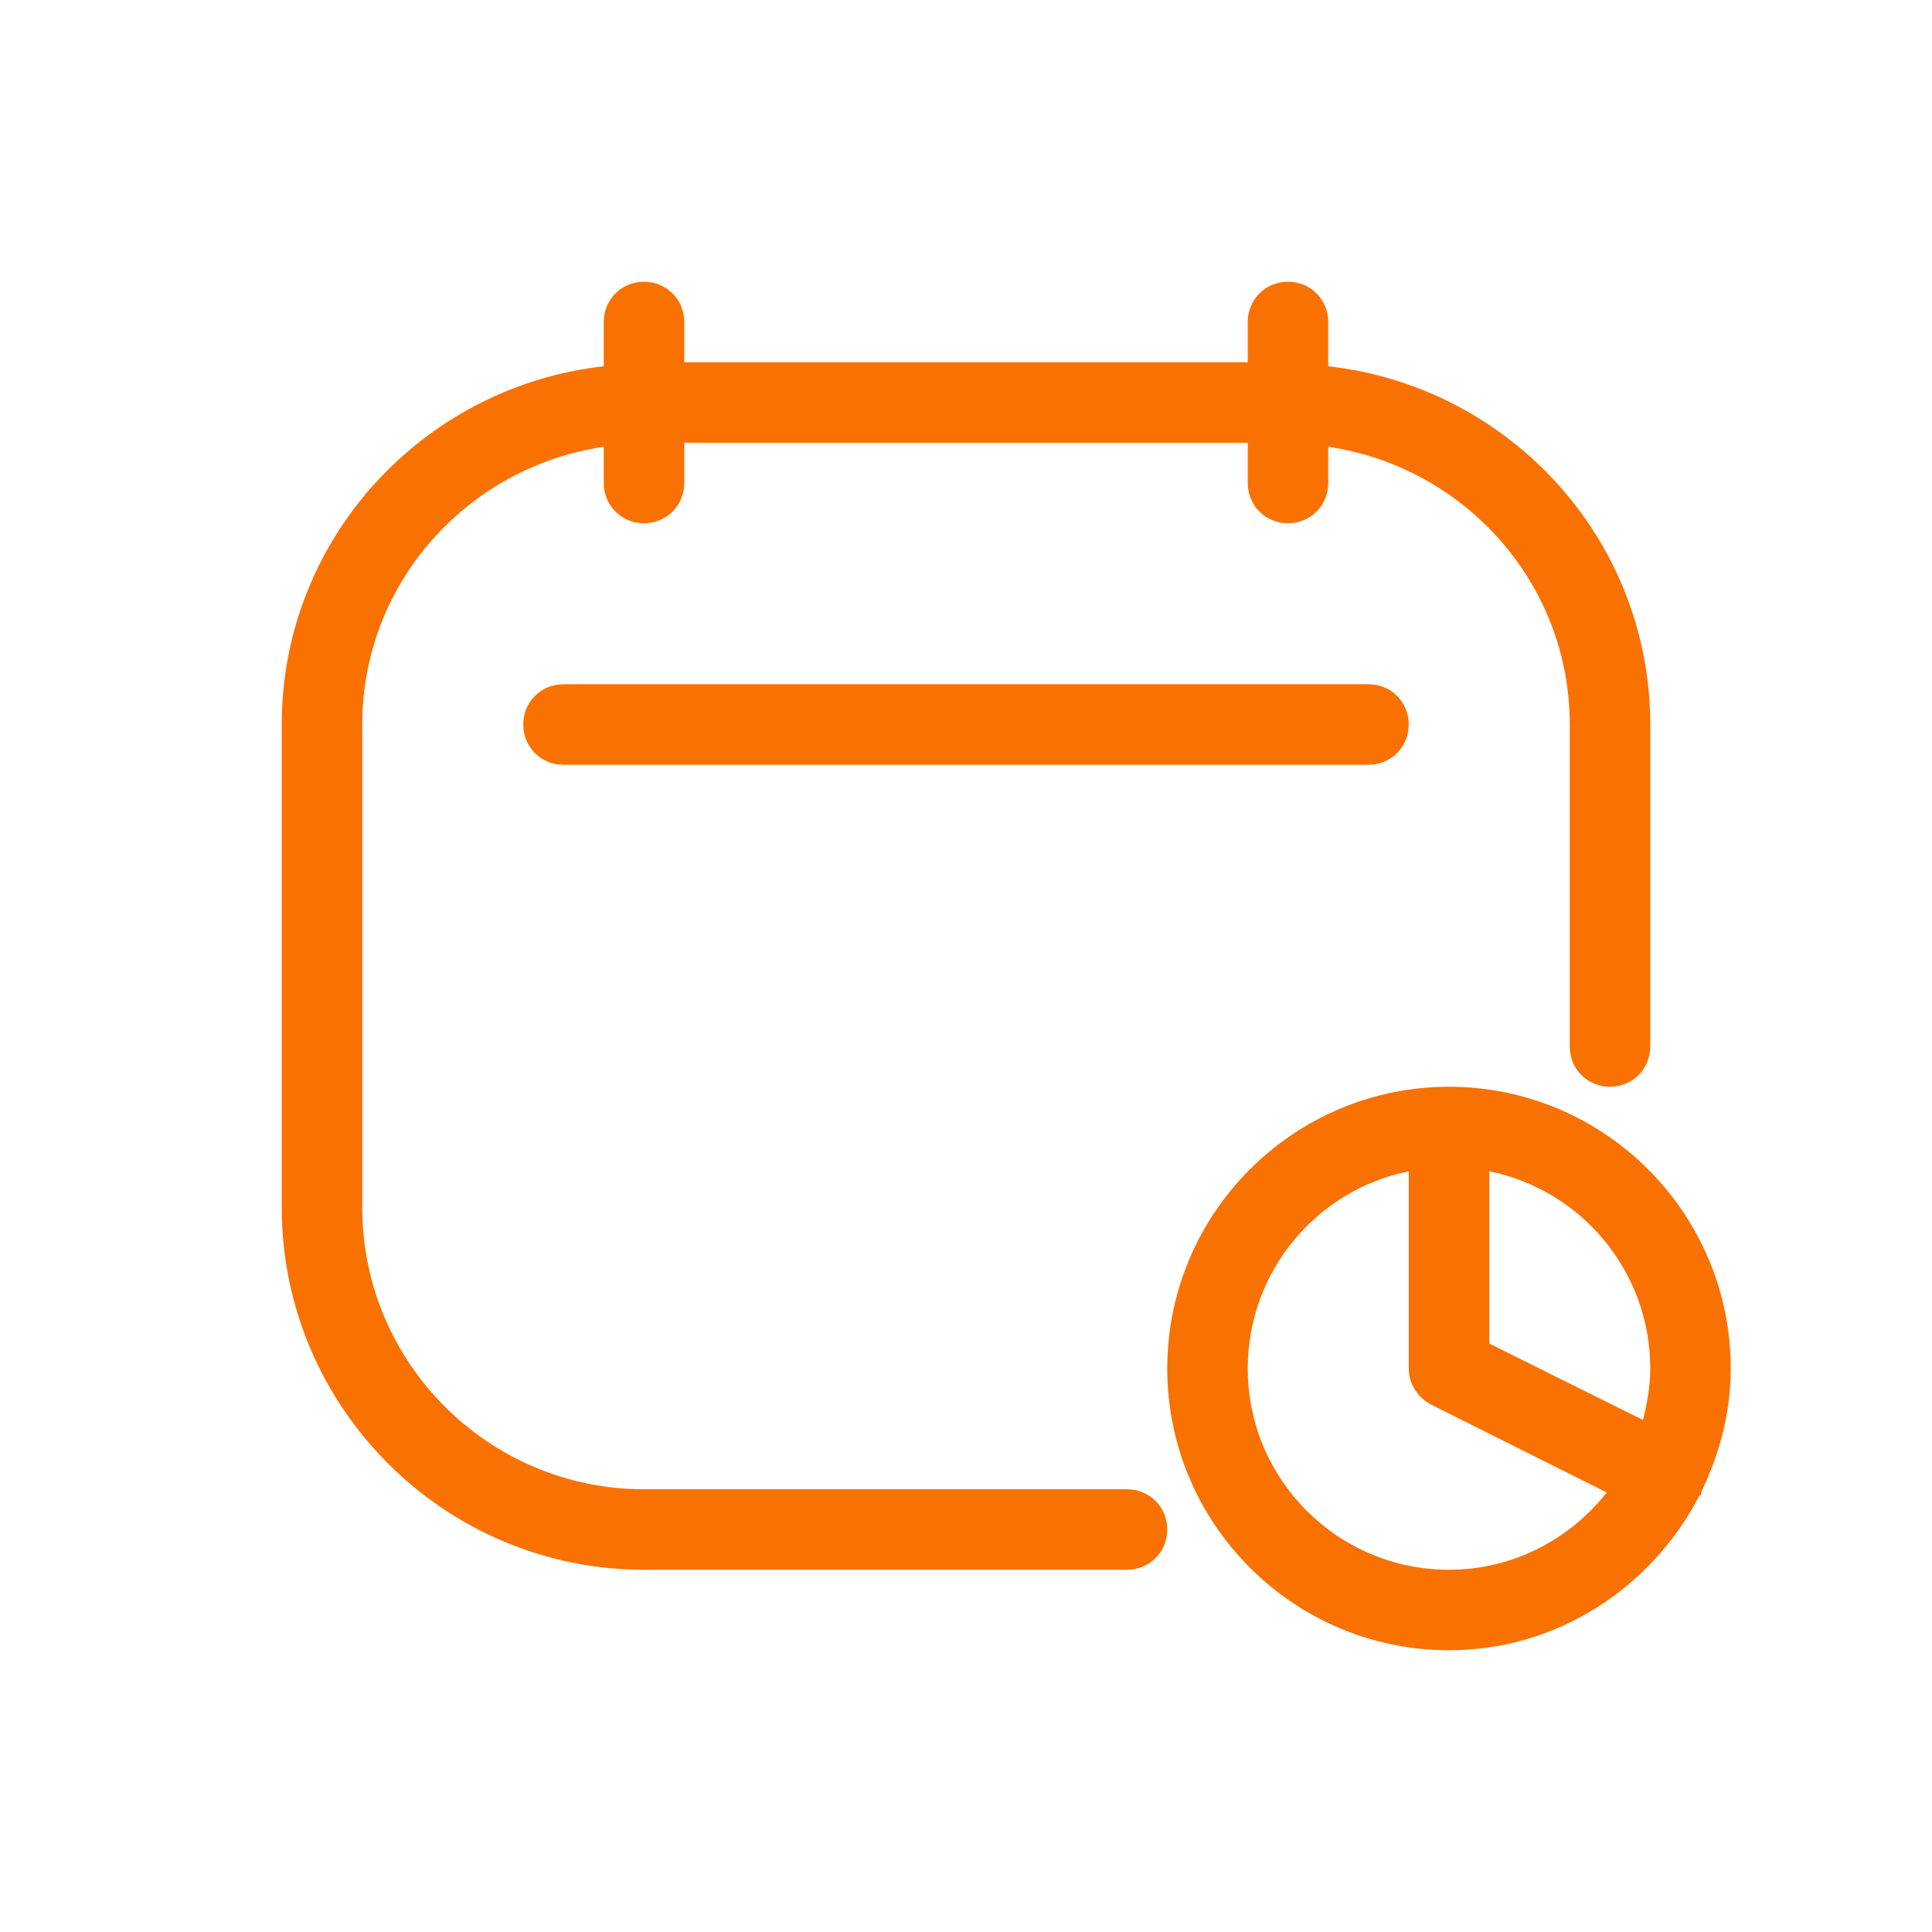
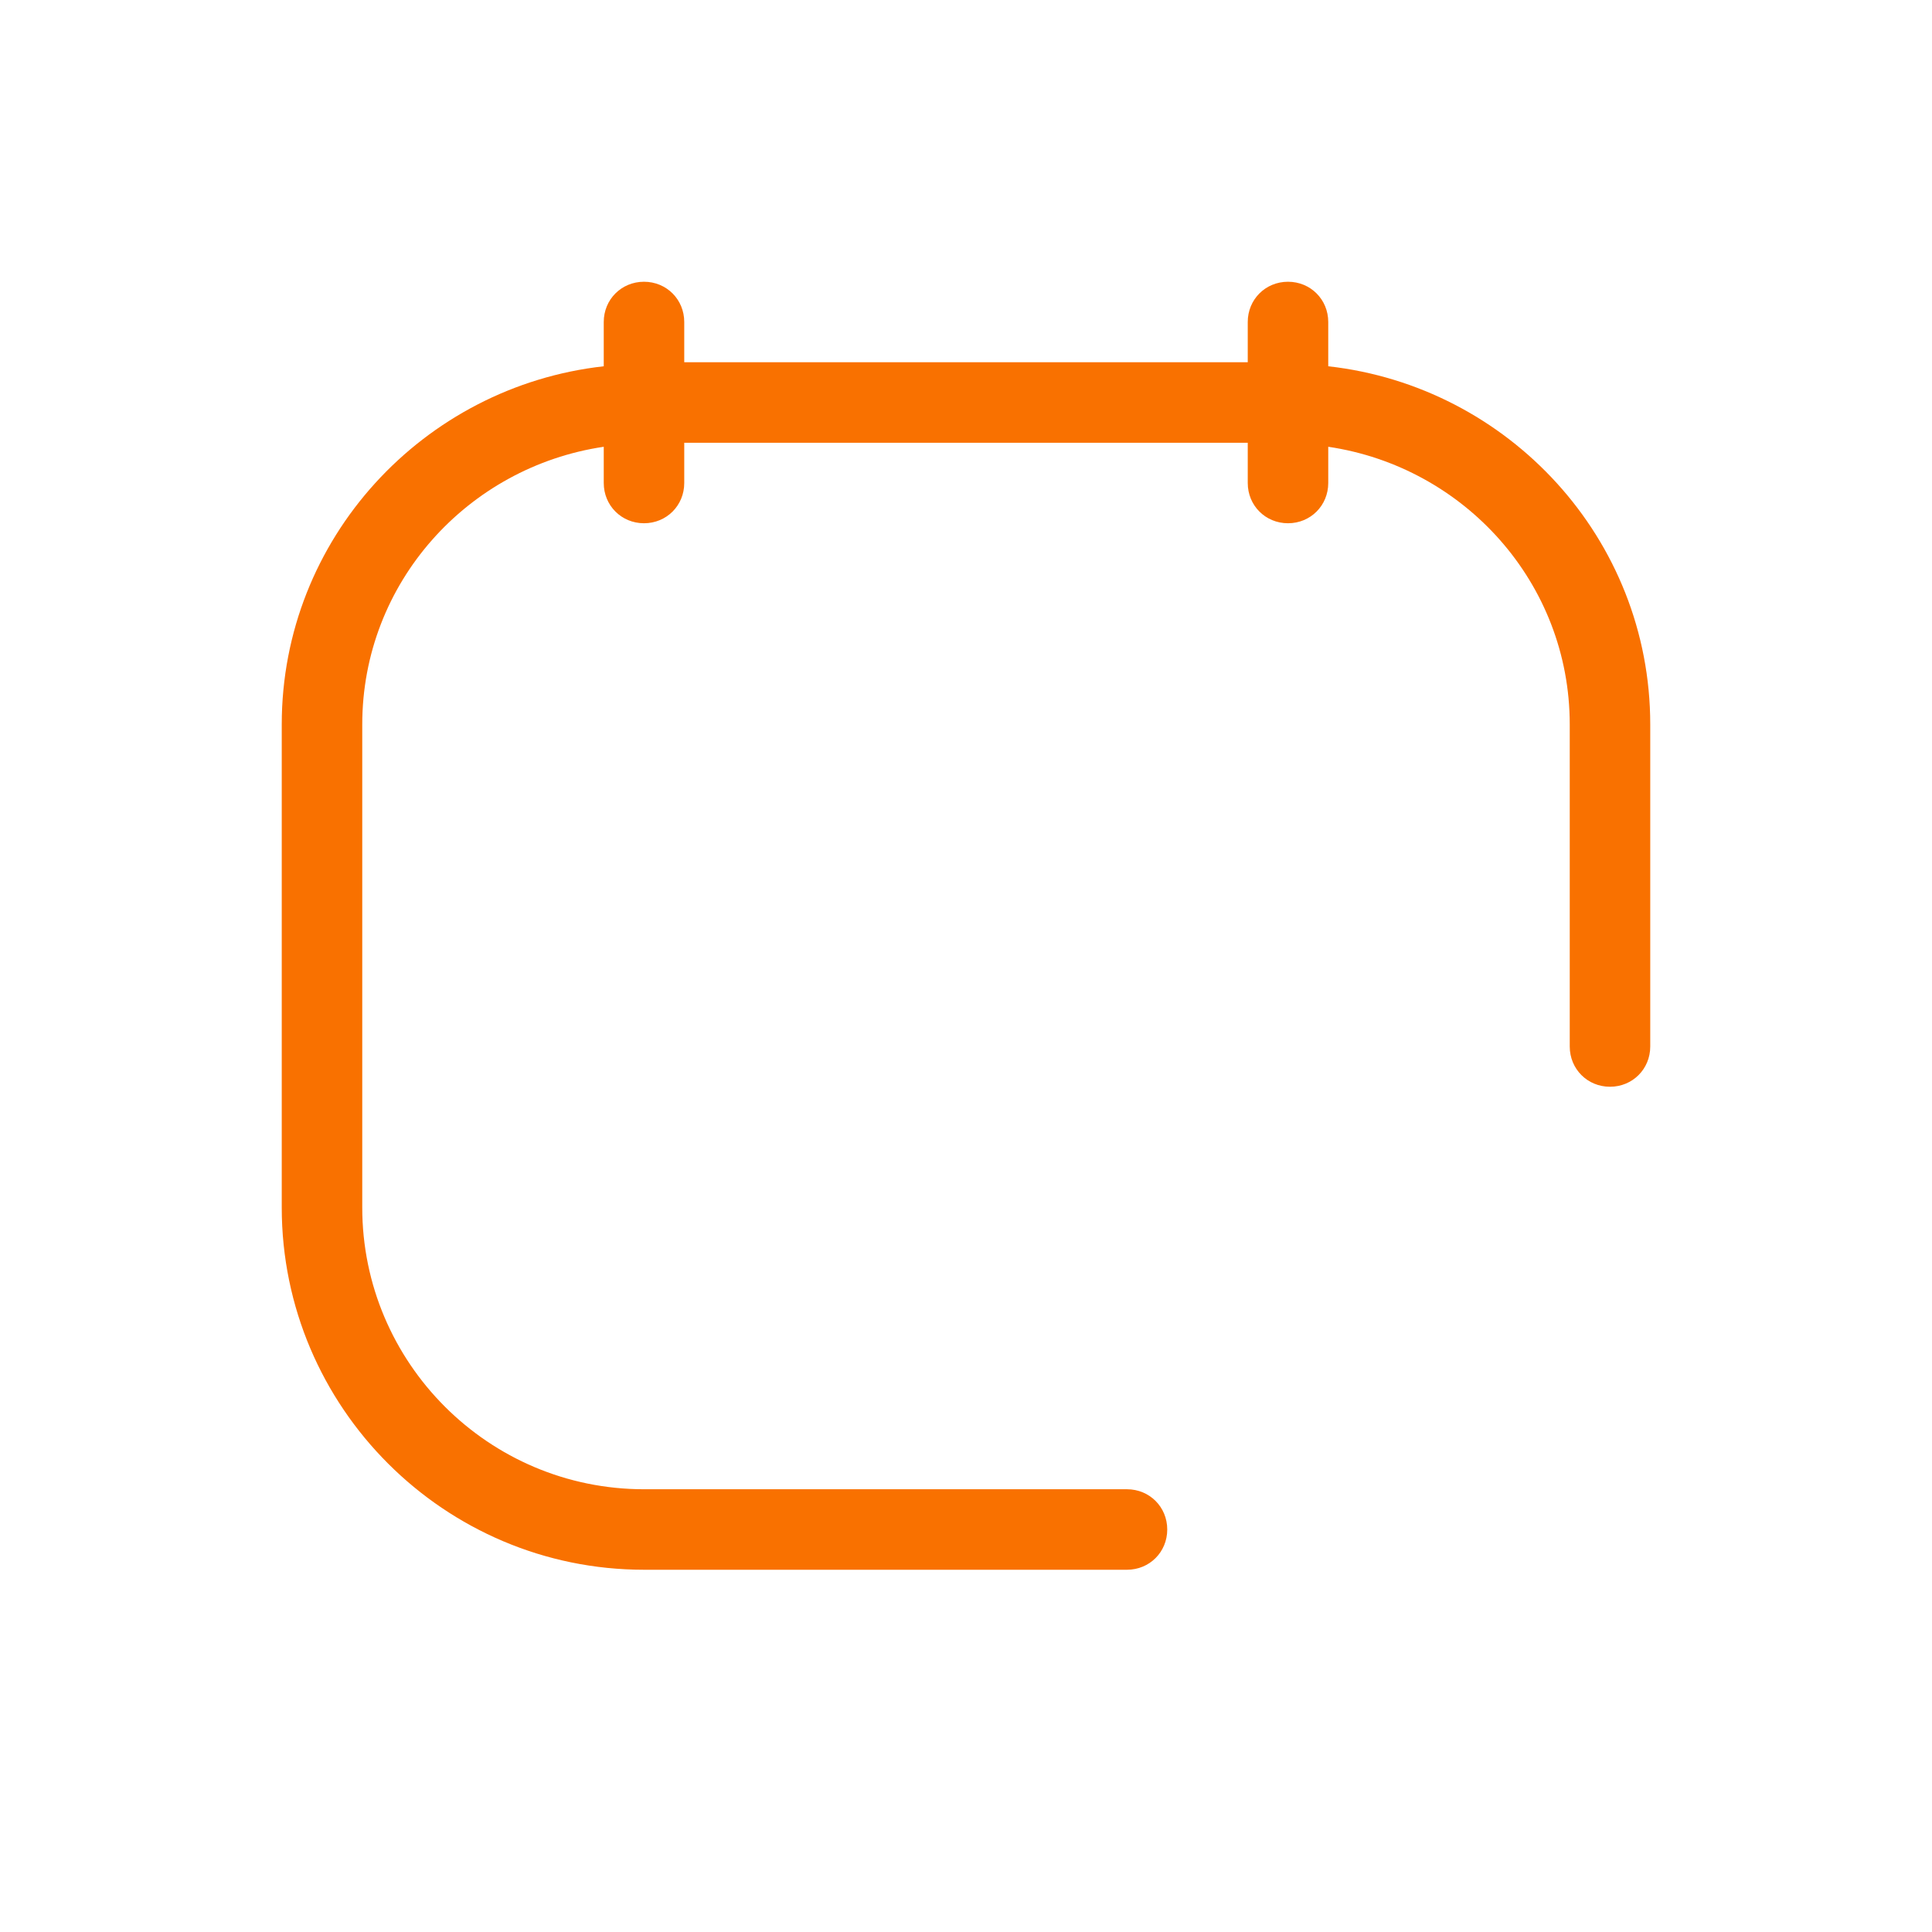
<svg xmlns="http://www.w3.org/2000/svg" id="financial_management_schedule" data-name="financial management schedule" viewBox="0 0 24 24">
  <defs>
    <style> .cls-1 { fill: #F97100; stroke-width: 0px; } </style>
  </defs>
  <path class="cls-1" d="M14,18.5h-6c-1.93,0-3.5-1.57-3.5-3.5v-6c0-1.76,1.31-3.2,3-3.45v.45c0,.28.22.5.5.5s.5-.22.5-.5v-.5h7v.5c0,.28.22.5.5.5s.5-.22.5-.5v-.45c1.69.25,3,1.69,3,3.45v4c0,.28.22.5.5.5s.5-.22.5-.5v-4c0-2.31-1.76-4.2-4-4.45v-.55c0-.28-.22-.5-.5-.5s-.5.22-.5.5v.5h-7v-.5c0-.28-.22-.5-.5-.5s-.5.22-.5.5v.55c-2.24.25-4,2.14-4,4.45v6c0,2.48,2.02,4.5,4.5,4.5h6c.28,0,.5-.22.5-.5s-.22-.5-.5-.5Z" />
-   <path class="cls-1" d="M7,8.5c-.28,0-.5.22-.5.5s.22.5.5.5h10c.28,0,.5-.22.5-.5s-.22-.5-.5-.5H7Z" />
-   <path class="cls-1" d="M21.14,18.52c.22-.46.36-.97.36-1.52,0-1.93-1.57-3.5-3.5-3.5s-3.5,1.57-3.5,3.5,1.57,3.5,3.5,3.5c1.35,0,2.51-.78,3.1-1.9,0-.01.02-.02.03-.03,0-.01,0-.03.01-.05ZM20.5,17c0,.22-.04.44-.09.64l-1.91-.95v-2.14c1.14.23,2,1.24,2,2.45ZM18,19.5c-1.38,0-2.5-1.12-2.5-2.5,0-1.21.86-2.22,2-2.45v2.45c0,.19.11.36.28.45l2.18,1.09c-.46.58-1.16.96-1.96.96Z" />
</svg>